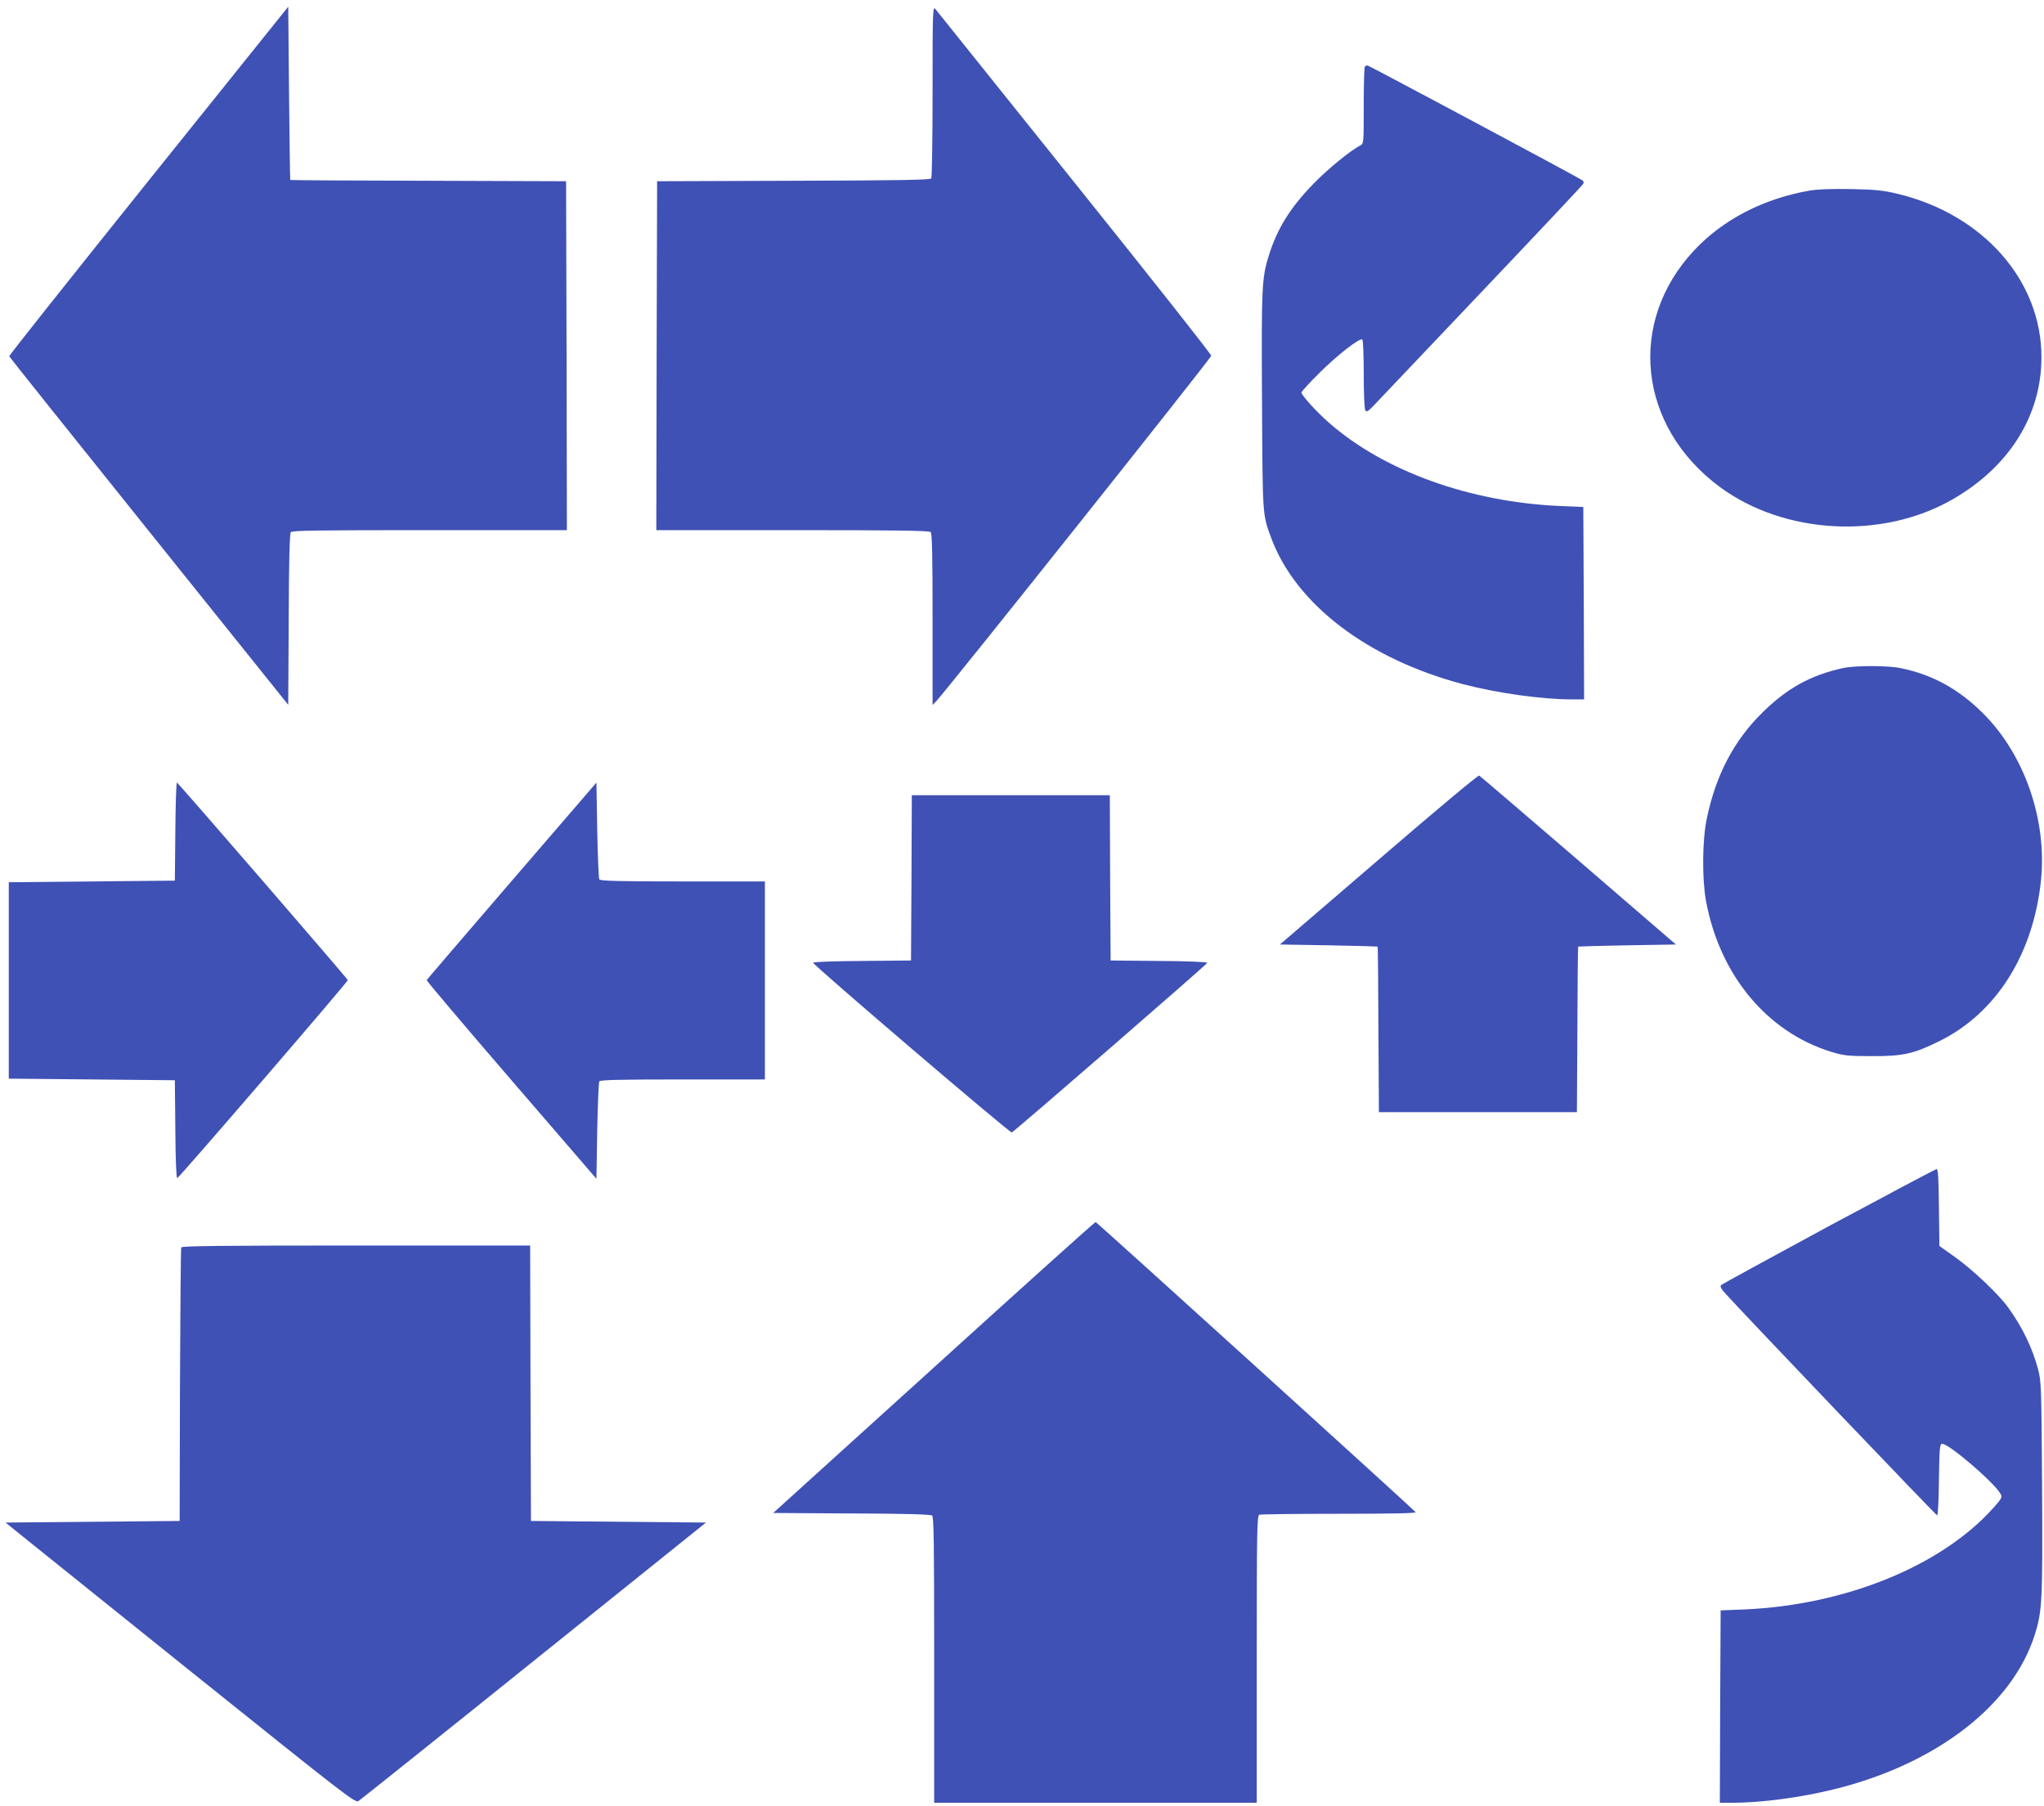
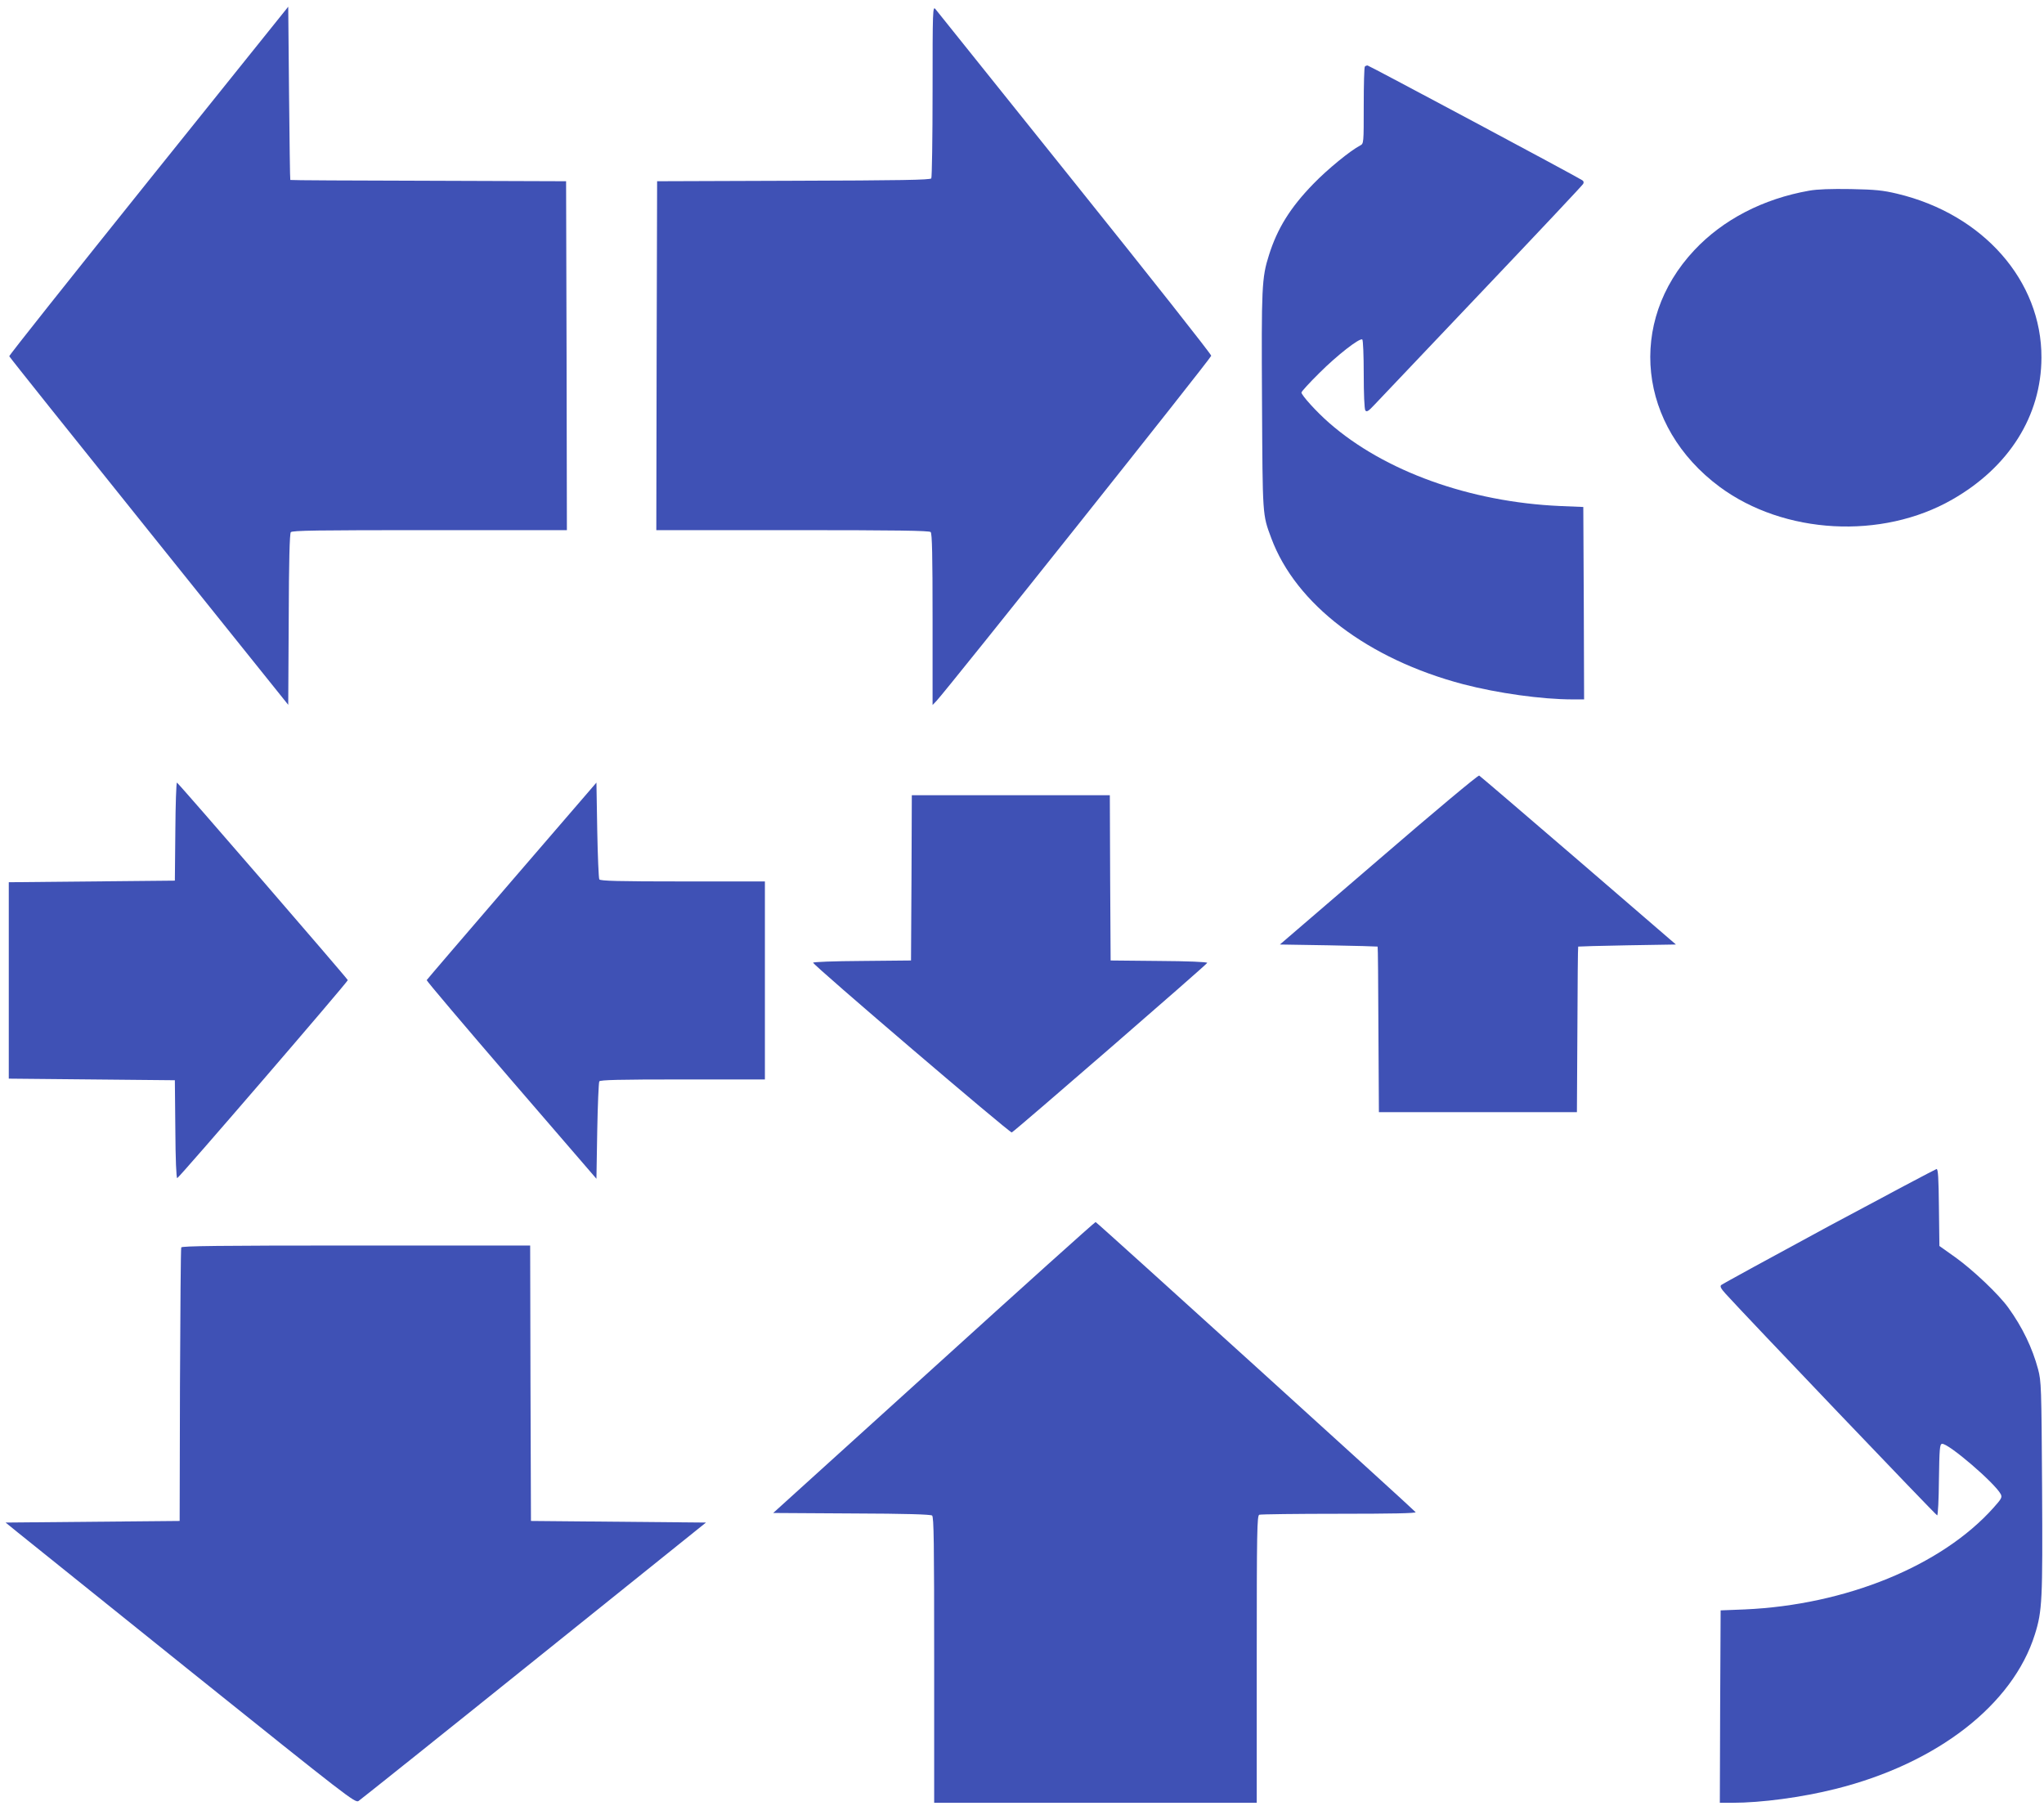
<svg xmlns="http://www.w3.org/2000/svg" version="1.0" width="1280pt" height="1131pt" viewBox="0 0 1280 1131" preserveAspectRatio="xMidYMid meet">
  <g transform="translate(0,1131) scale(0.1,-0.1)" fill="#3f51b5" stroke="none">
    <path d="M930 10178 c-481 -600 -874 -1094 -872 -1099 1 -5 395 -498 875 -1096 l872 -1087 3 534 c1 373 6 537 13 547 9 11 164 13 870 13 l859 0 -2 1093 -3 1092 -862 3 c-475 1 -864 3 -865 5 -2 1 -5 246 -8 544 l-5 541 -875 -1090z" />
    <path d="M5840 10740 c0 -294 -4 -541 -8 -547 -6 -10 -194 -13 -863 -15 l-854 -3 -3 -1092 -2 -1093 853 0 c650 0 856 -3 865 -12 9 -9 12 -144 12 -547 l0 -536 24 25 c69 73 1721 2148 1721 2162 0 10 -385 497 -855 1083 -470 587 -863 1076 -872 1088 -17 21 -18 -4 -18 -513z" />
    <path d="M8547 10893 c-4 -3 -7 -113 -7 -244 0 -237 0 -238 -22 -250 -62 -32 -205 -149 -294 -241 -144 -148 -225 -279 -277 -444 -46 -144 -48 -202 -44 -919 4 -721 2 -705 58 -855 154 -415 606 -758 1202 -915 215 -56 491 -95 685 -95 l72 0 -2 603 -3 602 -145 6 c-566 25 -1101 218 -1447 521 -79 69 -173 173 -173 190 0 6 51 62 113 123 110 110 251 220 268 209 5 -3 9 -101 9 -217 0 -123 4 -218 10 -227 8 -12 19 -6 57 35 27 28 329 347 673 709 344 362 629 665 634 674 5 9 4 17 -5 23 -45 29 -1337 719 -1345 719 -6 0 -14 -3 -17 -7z" />
    <path d="M11330 10116 c-290 -51 -541 -182 -720 -373 -422 -450 -352 -1103 159 -1482 403 -298 1016 -332 1457 -79 355 203 557 524 558 888 2 481 -365 899 -904 1027 -88 21 -136 26 -290 29 -124 2 -210 -1 -260 -10z" />
-     <path d="M11540 7126 c-203 -45 -351 -127 -506 -281 -177 -175 -288 -388 -345 -658 -29 -134 -31 -377 -6 -517 85 -465 382 -823 784 -947 80 -24 103 -27 253 -27 195 -1 264 14 425 94 355 175 587 542 636 1005 39 377 -101 786 -361 1046 -152 152 -314 242 -513 284 -82 18 -289 18 -367 1z" />
    <path d="M8634 5927 l-619 -532 305 -5 c168 -3 306 -7 307 -8 2 -1 4 -235 5 -519 l3 -518 620 0 620 0 3 518 c1 284 3 518 5 519 1 1 139 5 307 8 l305 5 -610 526 c-336 289 -615 528 -622 532 -6 4 -279 -224 -629 -526z" />
-     <path d="M1098 6103 l-3 -308 -520 -5 -520 -5 0 -615 0 -615 520 -5 520 -5 3 -308 c1 -188 6 -307 12 -305 14 5 1071 1232 1068 1240 -5 13 -1063 1237 -1070 1237 -4 1 -9 -137 -10 -306z" />
+     <path d="M1098 6103 l-3 -308 -520 -5 -520 -5 0 -615 0 -615 520 -5 520 -5 3 -308 c1 -188 6 -307 12 -305 14 5 1071 1232 1068 1240 -5 13 -1063 1237 -1070 1237 -4 1 -9 -137 -10 -306" />
    <path d="M3205 5794 c-291 -338 -531 -618 -533 -622 -1 -5 237 -286 530 -626 l533 -618 5 299 c3 164 9 304 13 311 6 9 122 12 523 12 l514 0 0 620 0 620 -514 0 c-401 0 -517 3 -523 13 -4 6 -10 146 -13 309 l-5 297 -530 -615z" />
    <path d="M5708 5813 l-3 -518 -308 -3 c-173 -1 -307 -6 -305 -11 8 -22 1234 -1069 1244 -1063 29 17 1224 1054 1224 1062 0 6 -126 11 -302 12 l-303 3 -3 518 -2 517 -620 0 -620 0 -2 -517z" />
    <path d="M11452 3631 c-364 -197 -668 -363 -674 -369 -8 -8 -1 -22 28 -54 119 -132 1318 -1388 1325 -1388 5 0 10 100 11 222 3 195 5 223 19 226 37 7 331 -245 368 -315 10 -20 5 -29 -45 -85 -325 -364 -925 -609 -1558 -637 l-151 -6 -3 -602 -2 -603 77 0 c183 0 437 34 648 87 636 159 1110 527 1248 968 46 147 49 212 45 920 -4 634 -5 663 -25 740 -36 134 -98 263 -186 385 -61 85 -222 237 -332 316 l-100 71 -3 241 c-2 184 -5 242 -15 241 -6 -1 -310 -162 -675 -358z" />
    <path d="M5849 2747 l-1007 -912 491 -3 c342 -1 494 -6 504 -13 11 -9 13 -170 13 -905 l0 -894 1010 0 1010 0 0 899 c0 810 2 899 16 905 9 3 234 6 500 6 327 0 483 3 479 10 -7 12 -1994 1814 -2004 1817 -3 2 -459 -408 -1012 -910z" />
    <path d="M1135 3498 c-3 -7 -6 -395 -8 -863 l-2 -850 -545 -5 -545 -5 75 -61 c41 -33 534 -429 1094 -879 970 -778 1020 -817 1041 -804 12 8 507 403 1099 879 l1077 865 -548 5 -548 5 -3 863 -2 862 -1090 0 c-863 0 -1092 -3 -1095 -12z" />
  </g>
</svg>